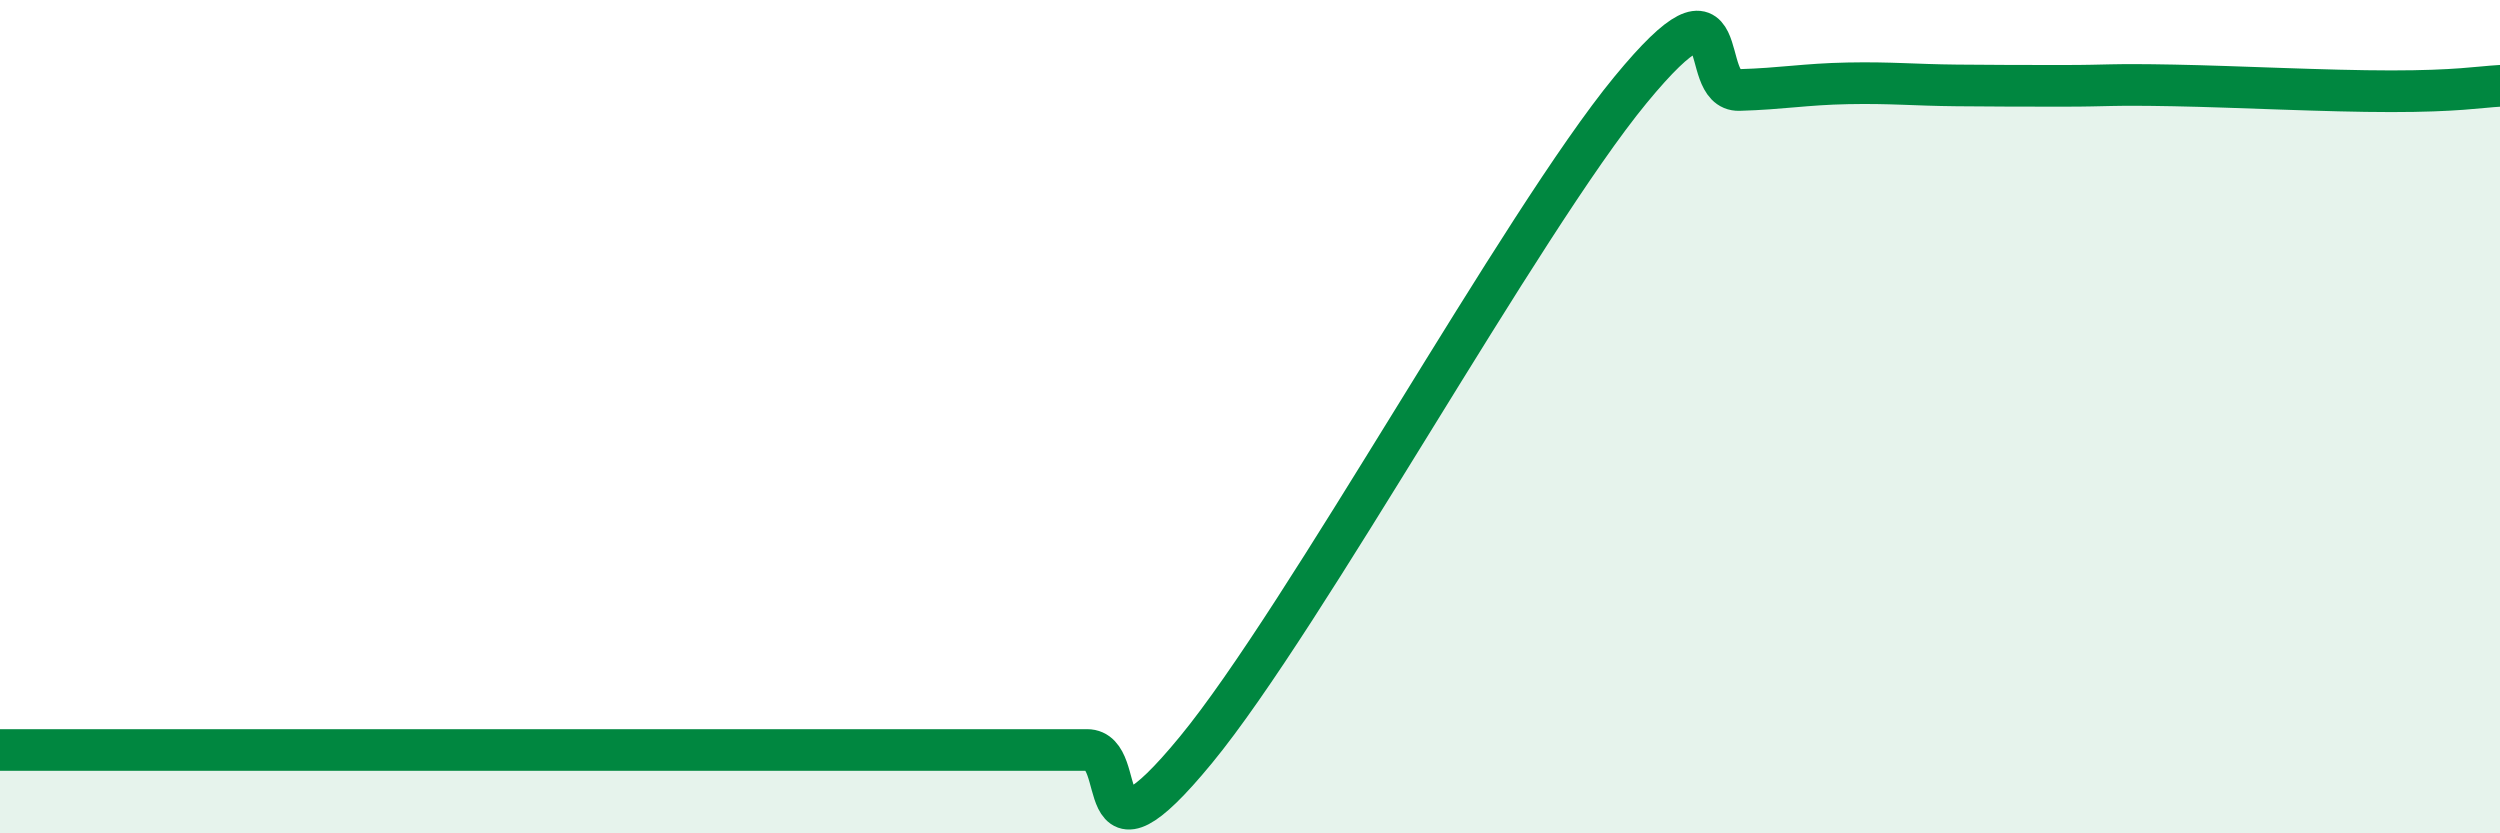
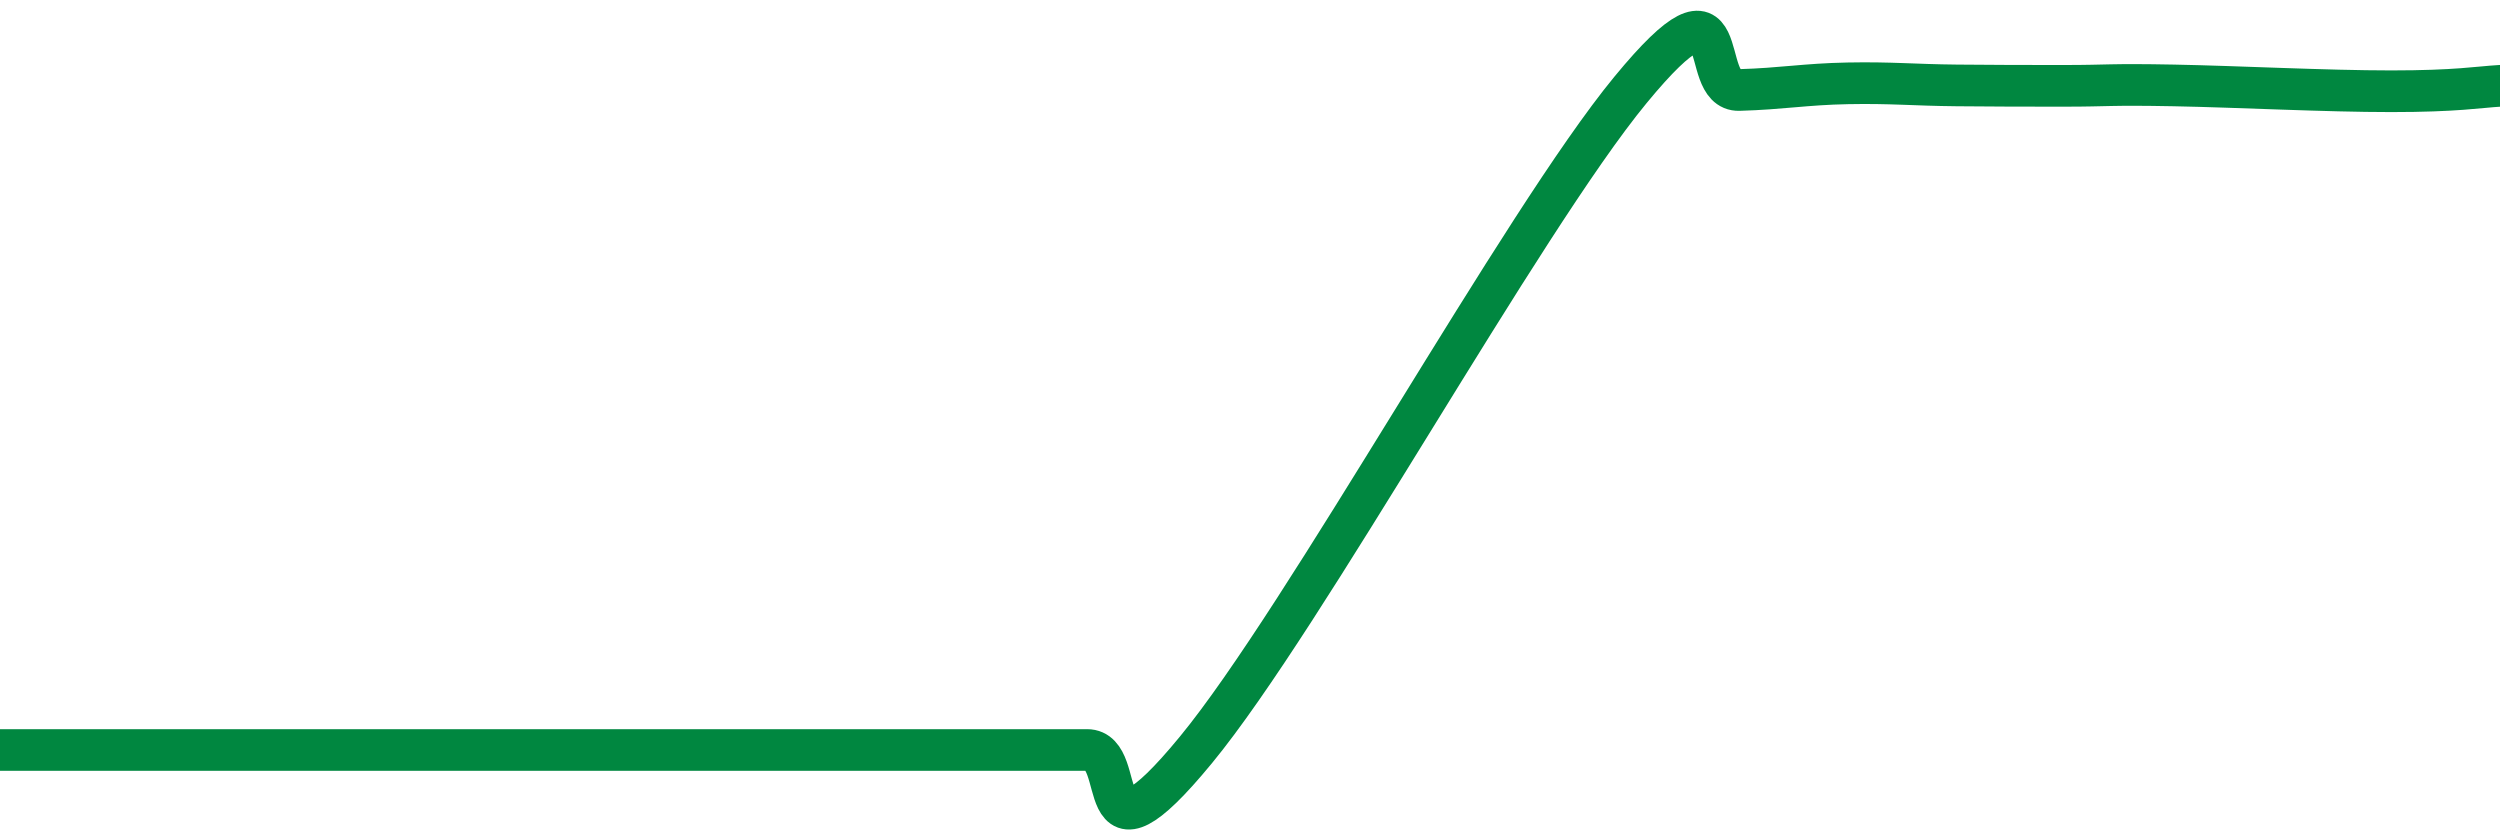
<svg xmlns="http://www.w3.org/2000/svg" width="60" height="20" viewBox="0 0 60 20">
-   <path d="M 0,18 C 0.52,18 1.57,18 2.61,18 C 3.65,18 4.18,18 5.22,18 C 6.26,18 6.79,18 7.83,18 C 8.87,18 9.39,18 10.43,18 C 11.47,18 12,18 13.04,18 C 14.08,18 14.61,18 15.65,18 C 16.69,18 17.22,18 18.26,18 C 19.3,18 19.83,18 20.87,18 C 21.91,18 22.44,18 23.48,18 C 24.52,18 25.05,18 26.09,18 C 27.13,18 26.09,21.17 28.7,18 C 31.31,14.83 36.52,5.33 39.13,2.16 C 41.74,-1.01 40.7,2.19 41.74,2.16 C 42.78,2.13 43.31,2.02 44.35,2 C 45.39,1.98 45.92,2.04 46.96,2.05 C 48,2.06 48.53,2.06 49.57,2.06 C 50.61,2.06 50.61,2.02 52.17,2.05 C 53.73,2.08 55.82,2.19 57.39,2.19 C 58.96,2.19 59.48,2.09 60,2.06L60 20L0 20Z" fill="#008740" opacity="0.1" stroke-linecap="round" stroke-linejoin="round" />
-   <path d="M 0,18 C 0.52,18 1.57,18 2.61,18 C 3.65,18 4.18,18 5.22,18 C 6.26,18 6.79,18 7.83,18 C 8.87,18 9.39,18 10.43,18 C 11.47,18 12,18 13.04,18 C 14.08,18 14.61,18 15.65,18 C 16.69,18 17.22,18 18.26,18 C 19.3,18 19.83,18 20.87,18 C 21.91,18 22.44,18 23.48,18 C 24.52,18 25.05,18 26.09,18 C 27.13,18 26.09,21.17 28.7,18 C 31.31,14.83 36.52,5.33 39.13,2.16 C 41.74,-1.01 40.7,2.19 41.74,2.16 C 42.78,2.13 43.31,2.02 44.35,2 C 45.39,1.98 45.92,2.04 46.96,2.05 C 48,2.06 48.53,2.06 49.57,2.06 C 50.61,2.06 50.61,2.02 52.17,2.05 C 53.73,2.08 55.82,2.19 57.39,2.19 C 58.96,2.19 59.48,2.09 60,2.06" stroke="#008740" stroke-width="1" fill="none" stroke-linecap="round" stroke-linejoin="round" />
+   <path d="M 0,18 C 3.65,18 4.18,18 5.22,18 C 6.26,18 6.79,18 7.83,18 C 8.87,18 9.39,18 10.43,18 C 11.47,18 12,18 13.04,18 C 14.08,18 14.61,18 15.65,18 C 16.69,18 17.22,18 18.26,18 C 19.3,18 19.83,18 20.87,18 C 21.91,18 22.44,18 23.48,18 C 24.52,18 25.05,18 26.09,18 C 27.13,18 26.09,21.17 28.7,18 C 31.31,14.83 36.52,5.33 39.13,2.16 C 41.74,-1.01 40.7,2.19 41.74,2.16 C 42.78,2.13 43.31,2.02 44.35,2 C 45.39,1.98 45.92,2.04 46.96,2.05 C 48,2.06 48.53,2.06 49.57,2.06 C 50.61,2.06 50.61,2.02 52.17,2.05 C 53.73,2.08 55.82,2.19 57.39,2.19 C 58.96,2.19 59.48,2.09 60,2.06" stroke="#008740" stroke-width="1" fill="none" stroke-linecap="round" stroke-linejoin="round" />
</svg>